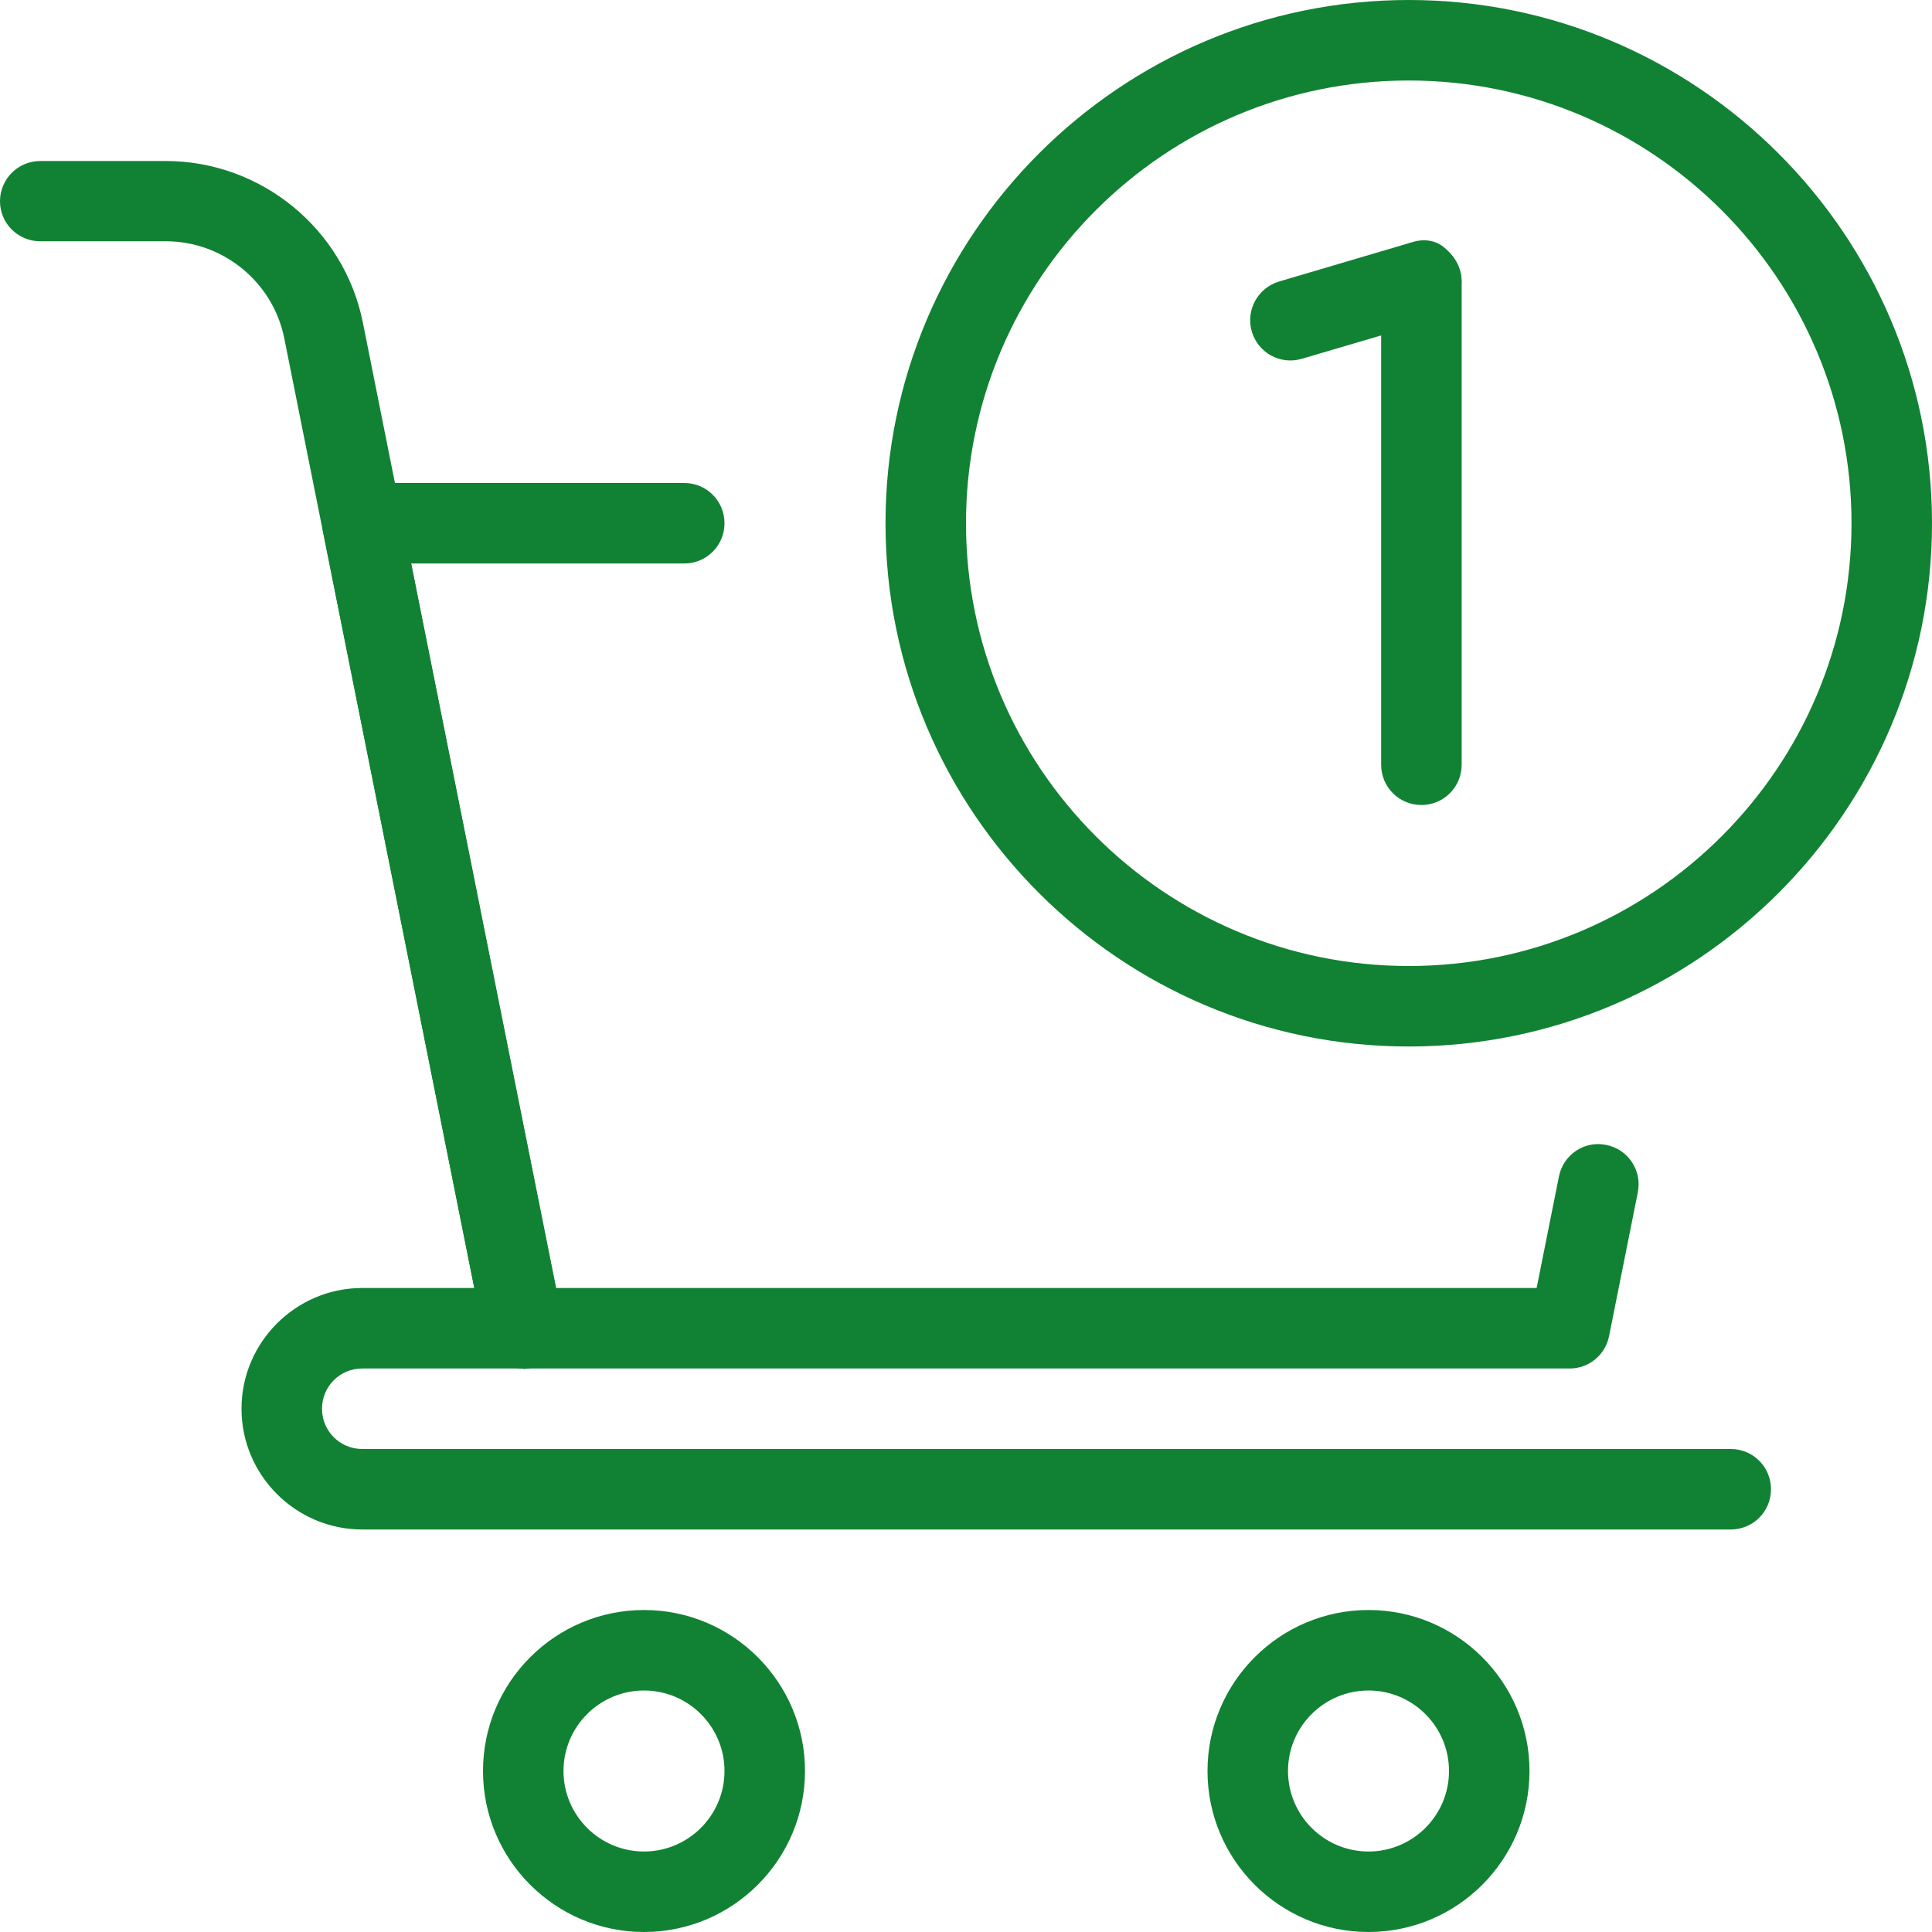
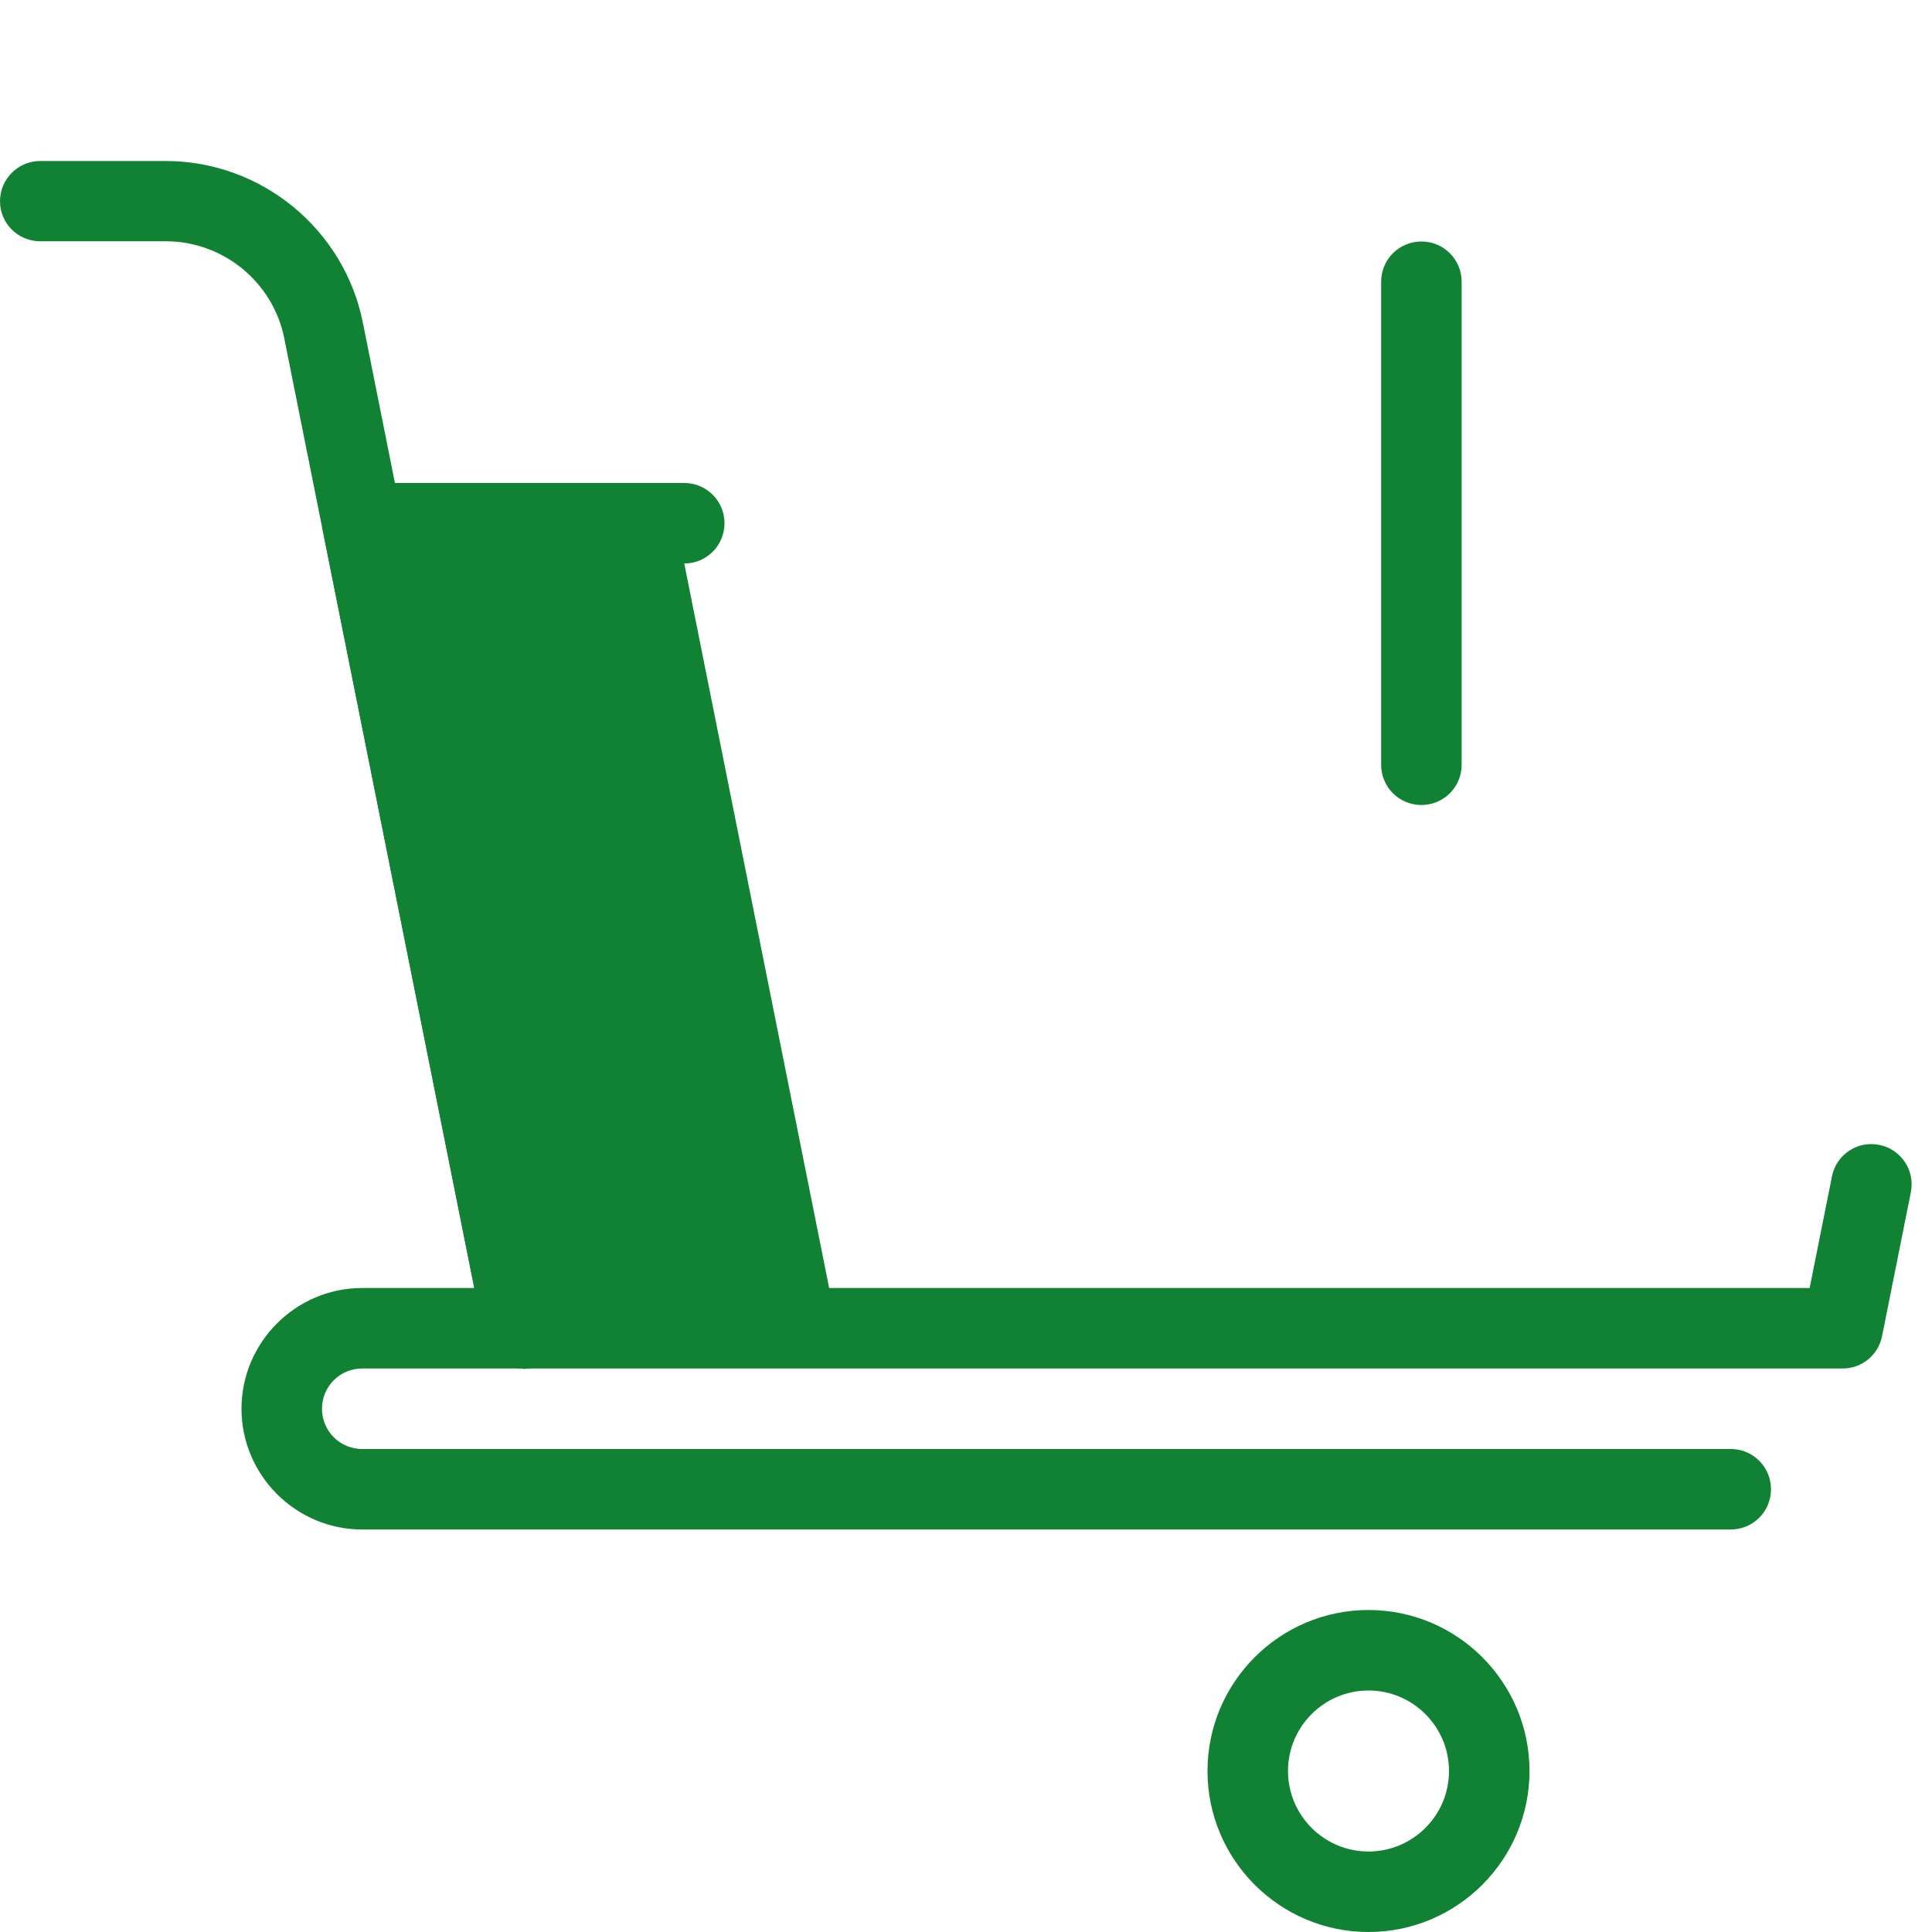
<svg xmlns="http://www.w3.org/2000/svg" id="Layer_1" data-name="Layer 1" width="84" height="84" viewBox="0 0 84 84">
  <defs>
    <style>
      .cls-1 {
        fill: #118233;
      }
    </style>
  </defs>
-   <path class="cls-1" d="M61.25,45.5c-12.54,0-22.75-10.21-22.75-22.75S48.71,0,61.25,0s22.75,10.21,22.75,22.75-10.21,22.75-22.75,22.75ZM61.25,3.5c-10.62,0-19.25,8.63-19.25,19.25s8.63,19.25,19.25,19.25,19.25-8.63,19.25-19.25S71.87,3.5,61.25,3.5Z" />
  <path class="cls-1" d="M61.8,35c-.97,0-1.75-.78-1.75-1.75V12.25c0-.97.78-1.75,1.75-1.75s1.75.78,1.75,1.75v21c0,.97-.78,1.75-1.75,1.75Z" />
-   <path class="cls-1" d="M62.34,13.91l-5.74,1.69c-.94.28-1.92-.27-2.18-1.21h0c-.26-.92.28-1.88,1.19-2.15l5.79-1.71c.45-.15.97-.1,1.34.19,1.34,1.04.87,2.78-.4,3.19Z" />
-   <path class="cls-1" d="M68.25,59.5H22.75c-.83,0-1.55-.59-1.71-1.41l-7-35c-.1-.51.03-1.05.36-1.45.33-.41.83-.64,1.35-.64h14c.97,0,1.75.78,1.75,1.75s-.78,1.75-1.75,1.75h-11.87l6.3,31.5h42.63l.97-4.85c.19-.95,1.11-1.57,2.06-1.37.95.19,1.56,1.11,1.37,2.06l-1.25,6.25c-.16.82-.88,1.41-1.71,1.41Z" />
+   <path class="cls-1" d="M68.25,59.5H22.75c-.83,0-1.55-.59-1.71-1.41l-7-35c-.1-.51.03-1.05.36-1.45.33-.41.83-.64,1.35-.64h14c.97,0,1.75.78,1.75,1.75s-.78,1.75-1.75,1.75l6.3,31.5h42.63l.97-4.85c.19-.95,1.11-1.57,2.06-1.37.95.19,1.56,1.11,1.37,2.06l-1.25,6.25c-.16.82-.88,1.41-1.71,1.41Z" />
  <path class="cls-1" d="M22.75,59.5c-.82,0-1.55-.57-1.71-1.41L12.36,14.71c-.49-2.45-2.66-4.22-5.15-4.22H1.75c-.97,0-1.75-.78-1.75-1.74s.78-1.75,1.75-1.75h5.45s0,0,0,0c4.16,0,7.77,2.96,8.58,7.04l8.67,43.38c.19.95-.43,1.87-1.37,2.06-.12.02-.23.04-.34.04h0Z" />
  <path class="cls-1" d="M75.25,66.5H15.75c-2.89,0-5.25-2.36-5.25-5.25s2.36-5.25,5.25-5.25h7c.97,0,1.75.78,1.75,1.75s-.78,1.75-1.75,1.75h-7c-.97,0-1.75.78-1.75,1.75s.78,1.75,1.75,1.75h59.5c.97,0,1.75.78,1.75,1.75s-.78,1.75-1.75,1.75Z" />
-   <path class="cls-1" d="M28,84c-3.86,0-7-3.14-7-7s3.14-7,7-7,7,3.14,7,7-3.14,7-7,7ZM28,73.5c-1.93,0-3.5,1.57-3.5,3.5s1.57,3.5,3.5,3.5,3.5-1.57,3.5-3.5-1.57-3.5-3.5-3.5Z" />
  <path class="cls-1" d="M59.5,84c-3.86,0-7-3.14-7-7s3.14-7,7-7,7,3.14,7,7-3.14,7-7,7ZM59.5,73.5c-1.93,0-3.5,1.57-3.5,3.5s1.57,3.5,3.5,3.5,3.5-1.57,3.5-3.5-1.57-3.5-3.5-3.5Z" />
</svg>